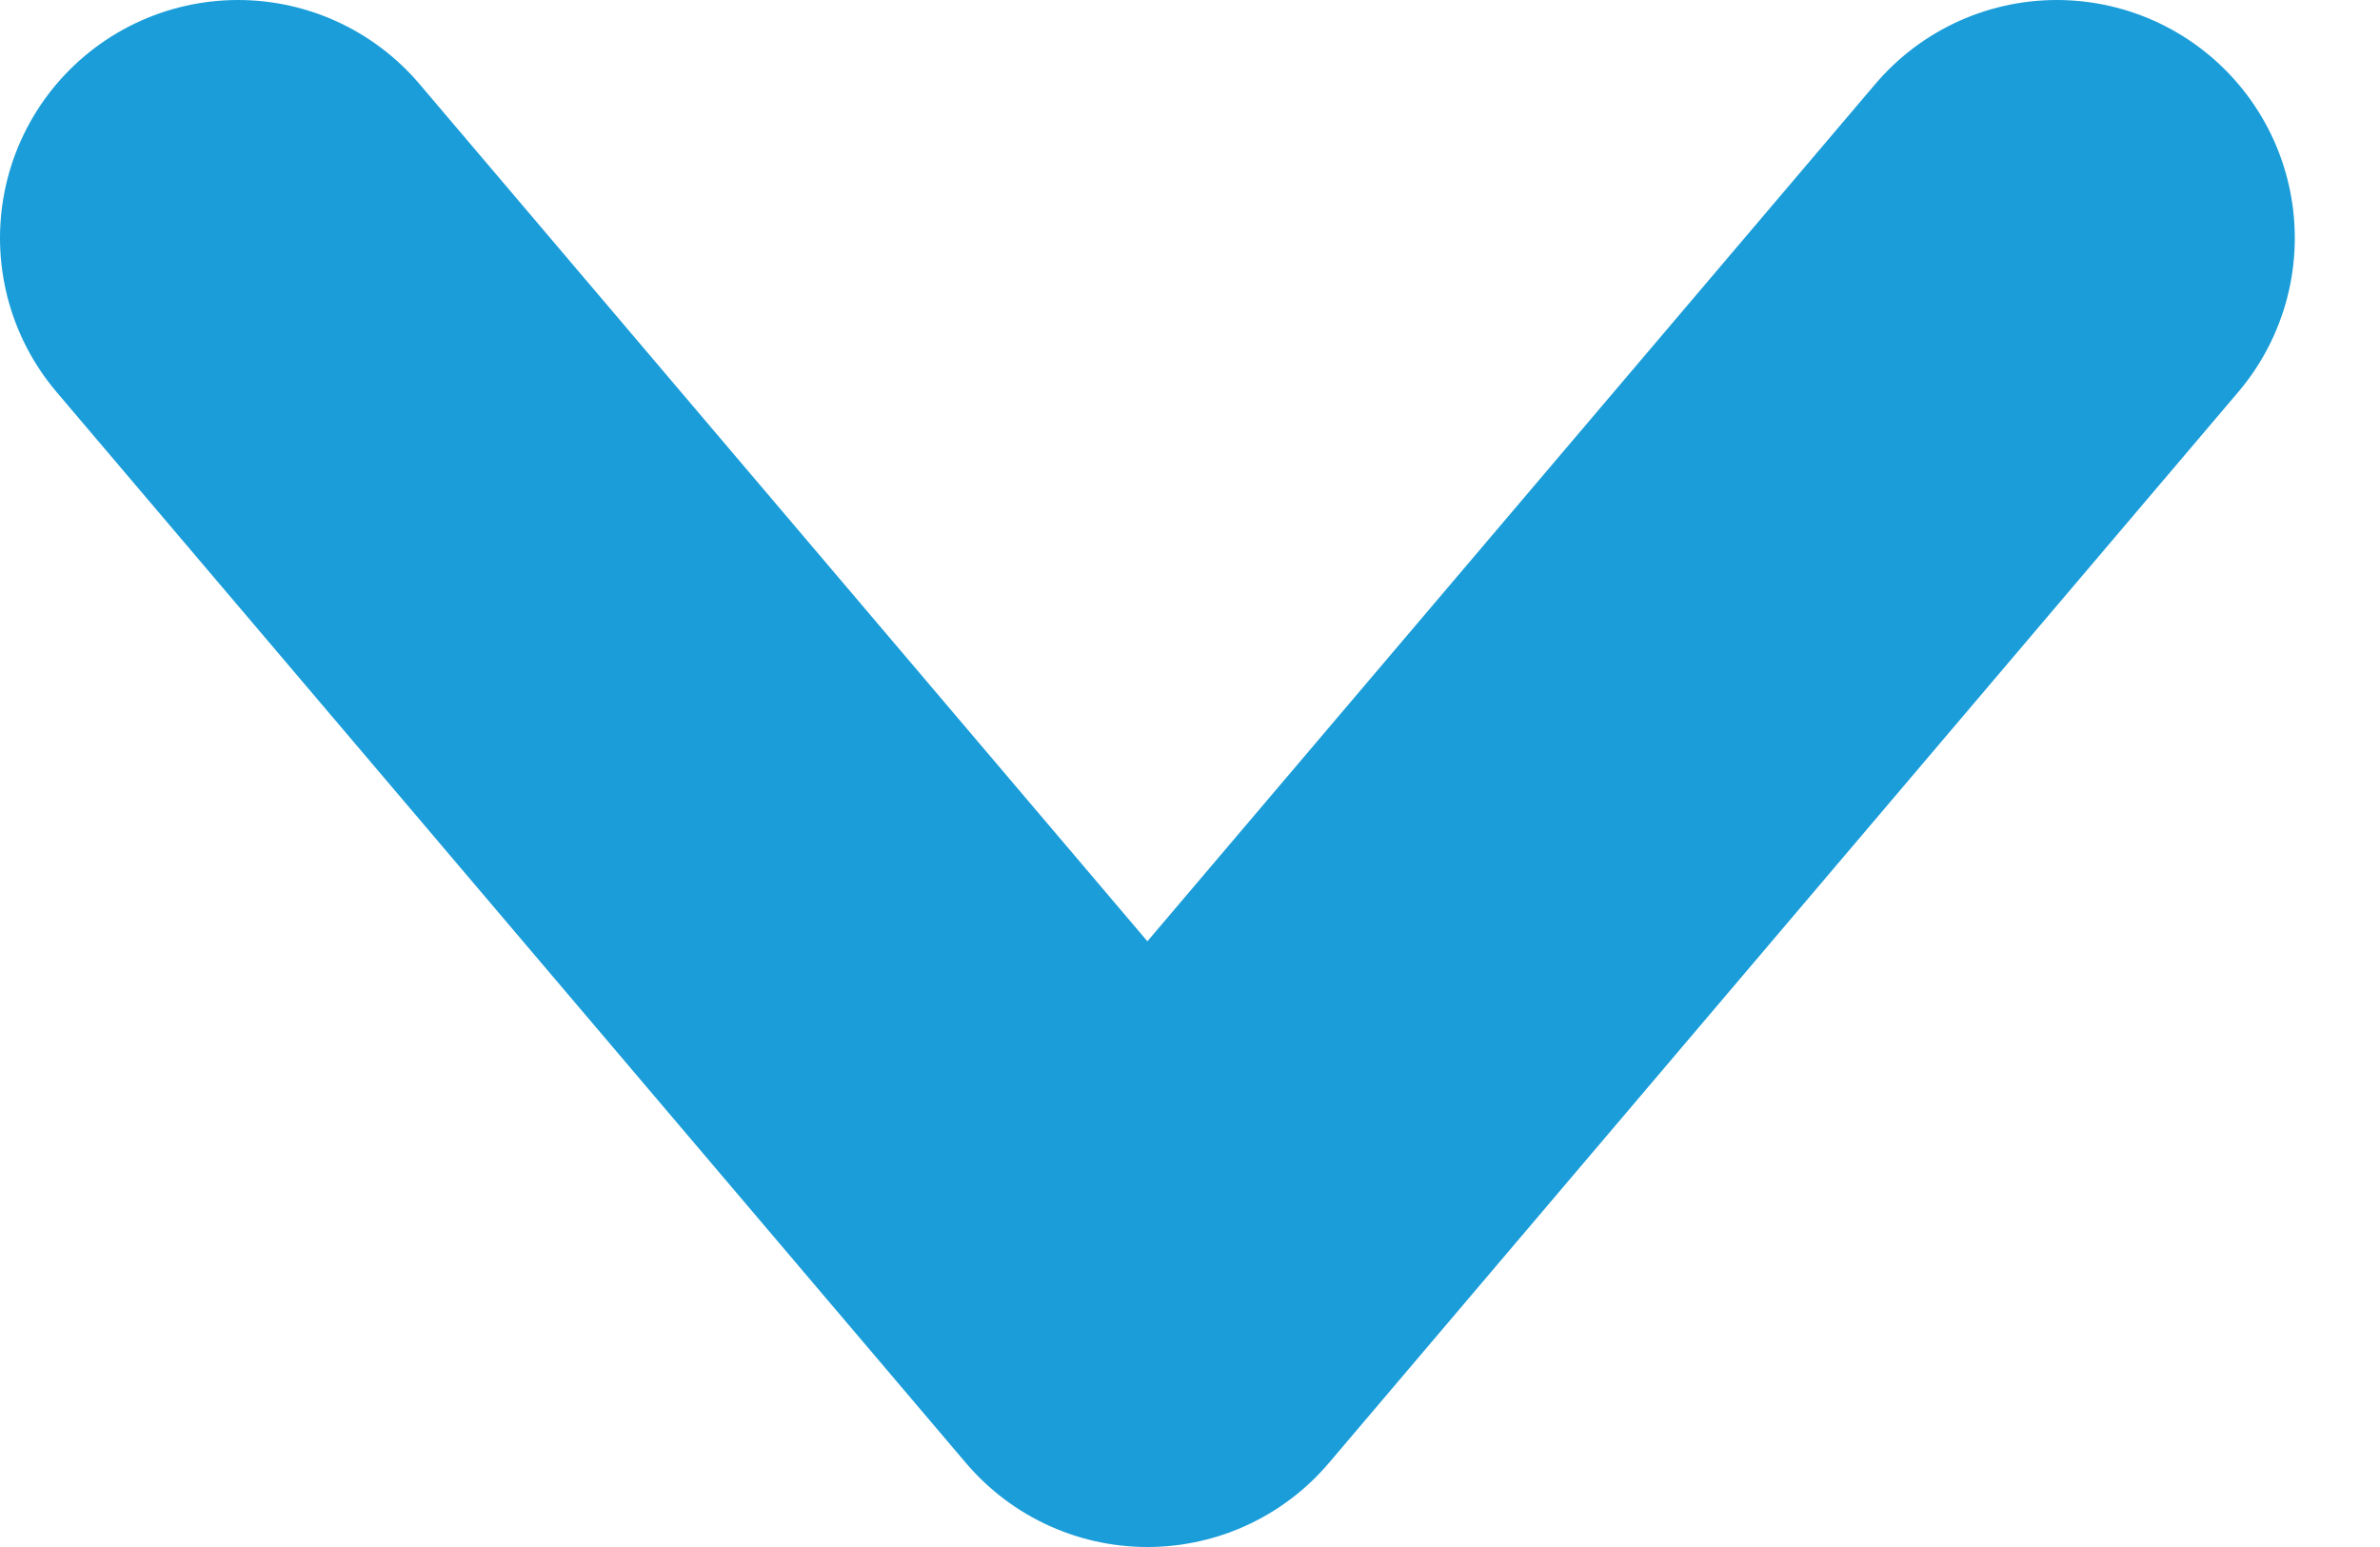
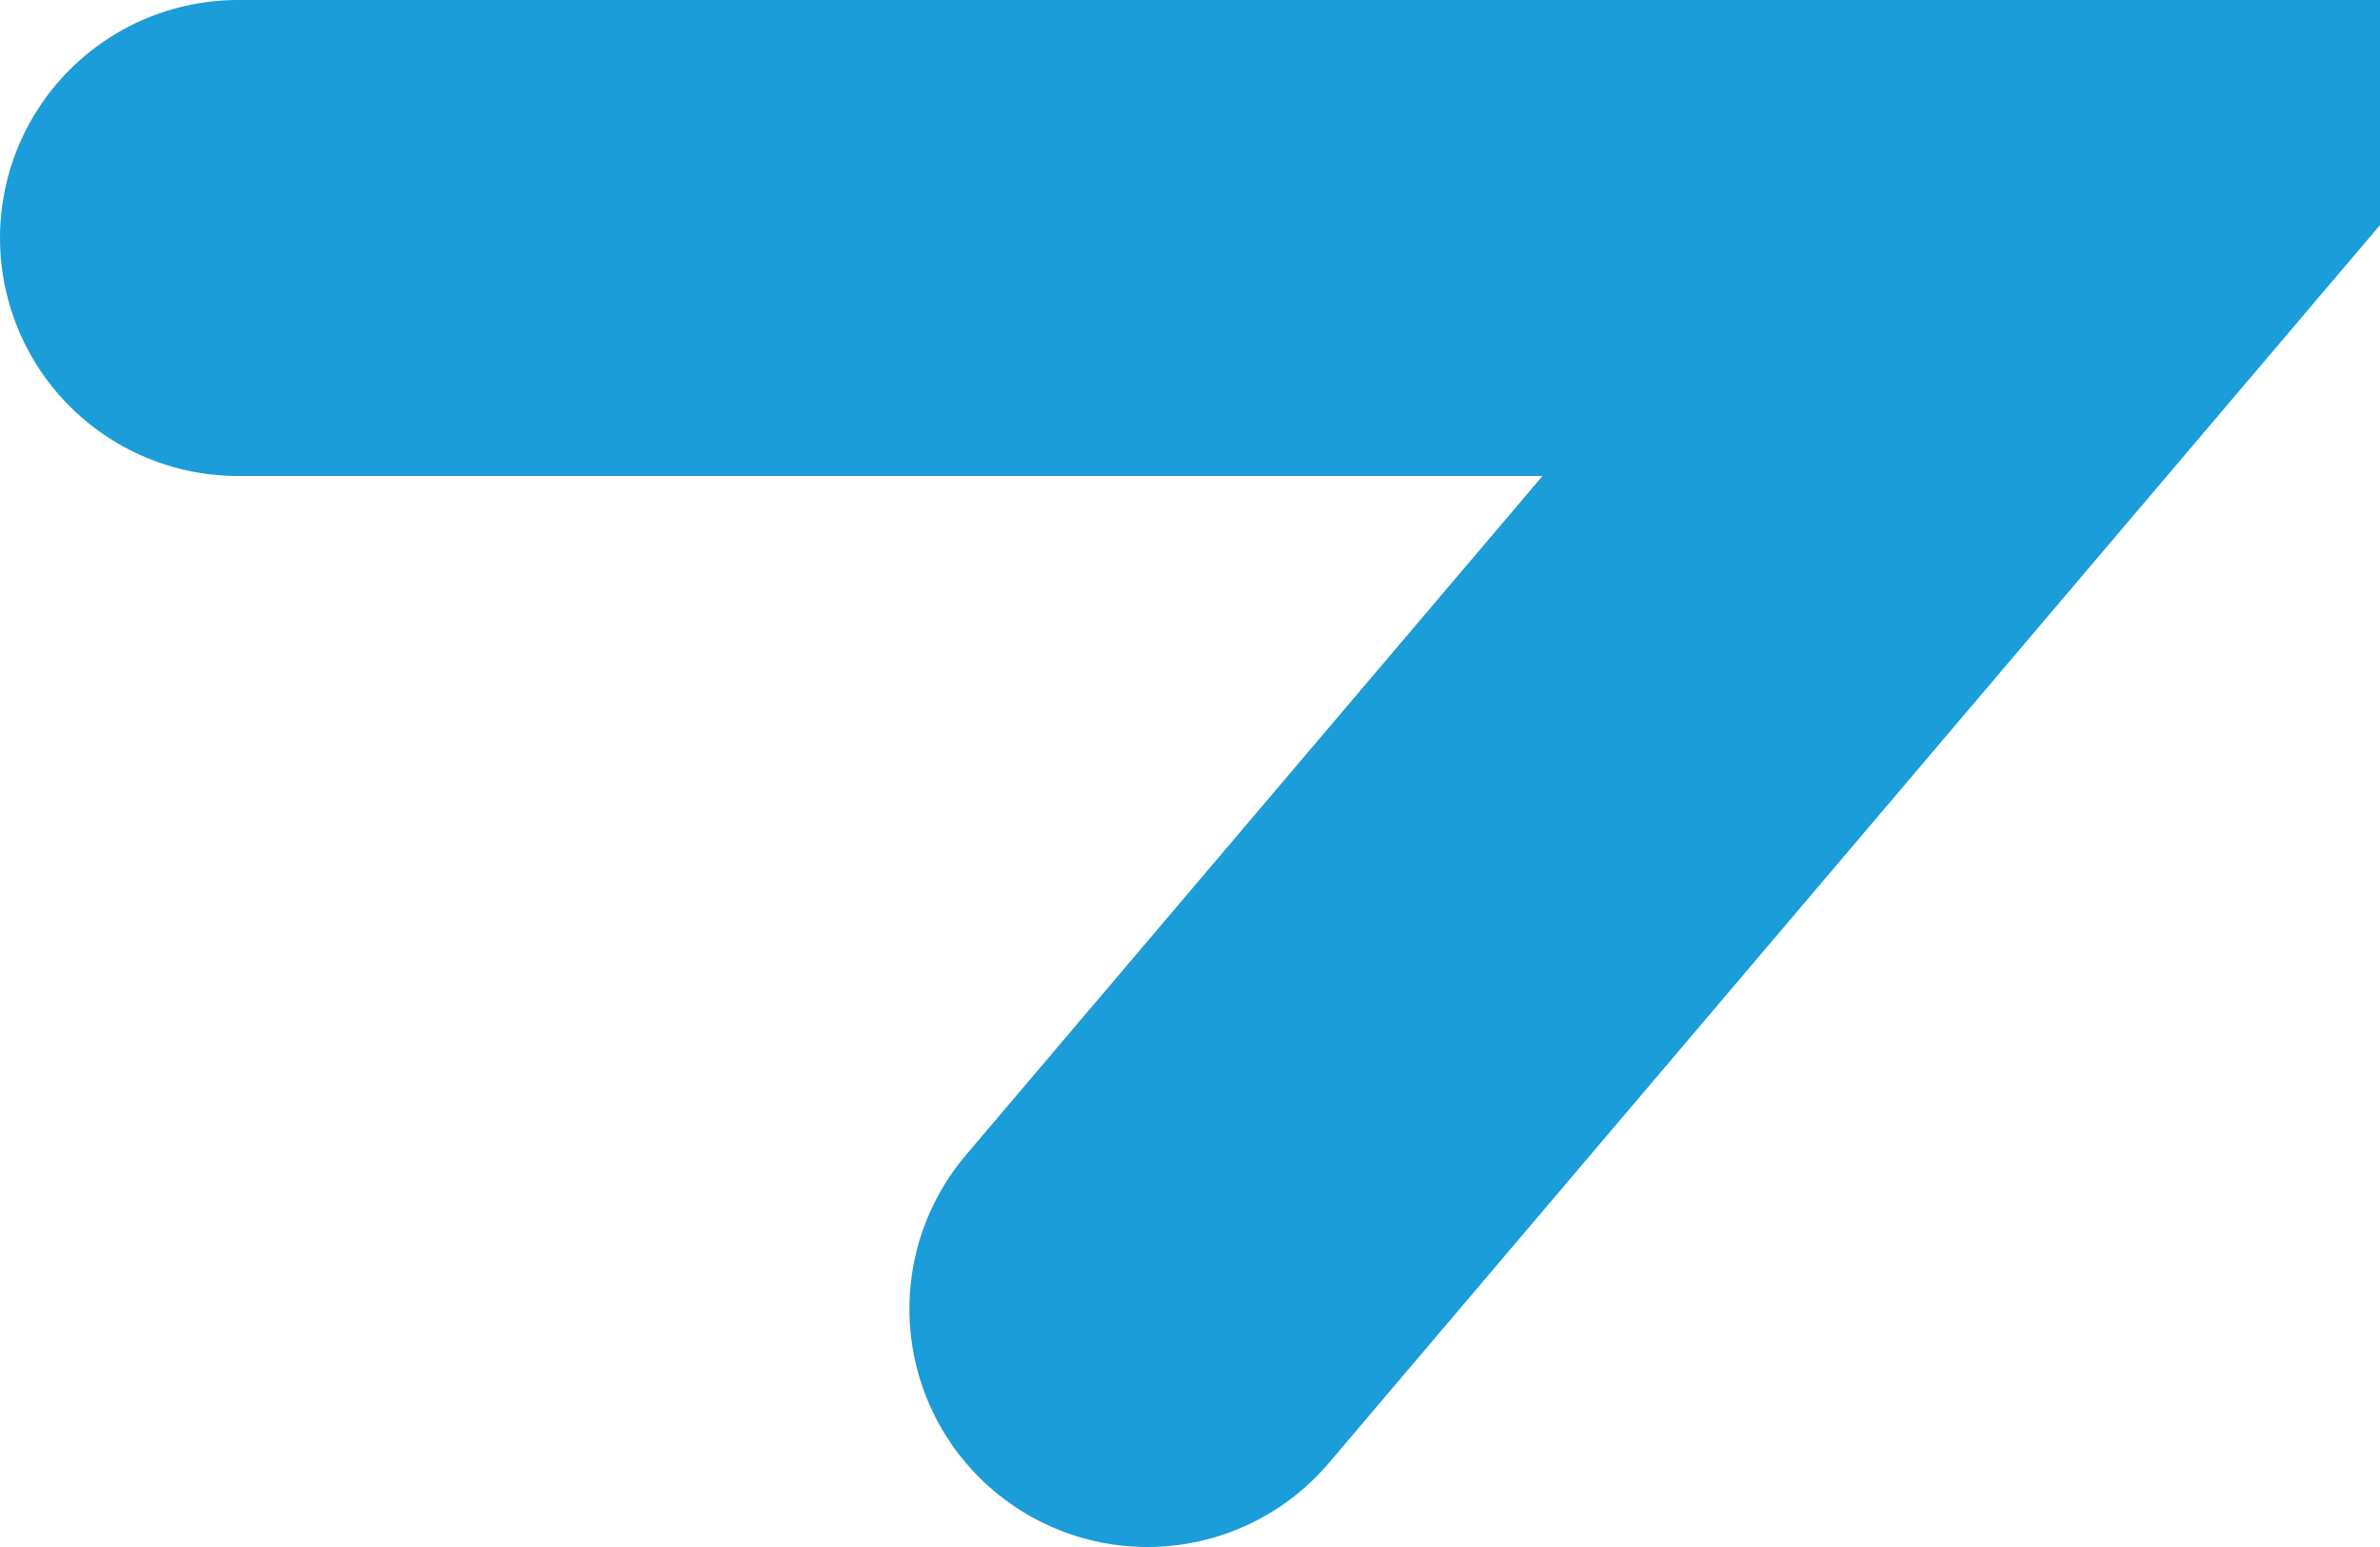
<svg xmlns="http://www.w3.org/2000/svg" width="20px" height="13px" viewBox="0 0 20 13" version="1.1">
  <title>Combined Shape Copy 4</title>
  <desc>Created with Sketch.</desc>
  <g id="QT-Jaarverslag" stroke="none" stroke-width="1" fill="none" fill-rule="evenodd" stroke-linecap="round">
    <g id="QT---Foreword" transform="translate(-1021, -535)" stroke="#1A9DD9" stroke-width="4">
-       <path d="M1035.142,541.5 L1026.142,533.858 M1035.142,541.5 L1026.142,549.142" id="Combined-Shape-Copy-4" transform="translate(1030.642, 541.5) rotate(-270) translate(-1030.642, -541.5) " />
+       <path d="M1035.142,541.5 L1026.142,533.858 L1026.142,549.142" id="Combined-Shape-Copy-4" transform="translate(1030.642, 541.5) rotate(-270) translate(-1030.642, -541.5) " />
    </g>
  </g>
</svg>